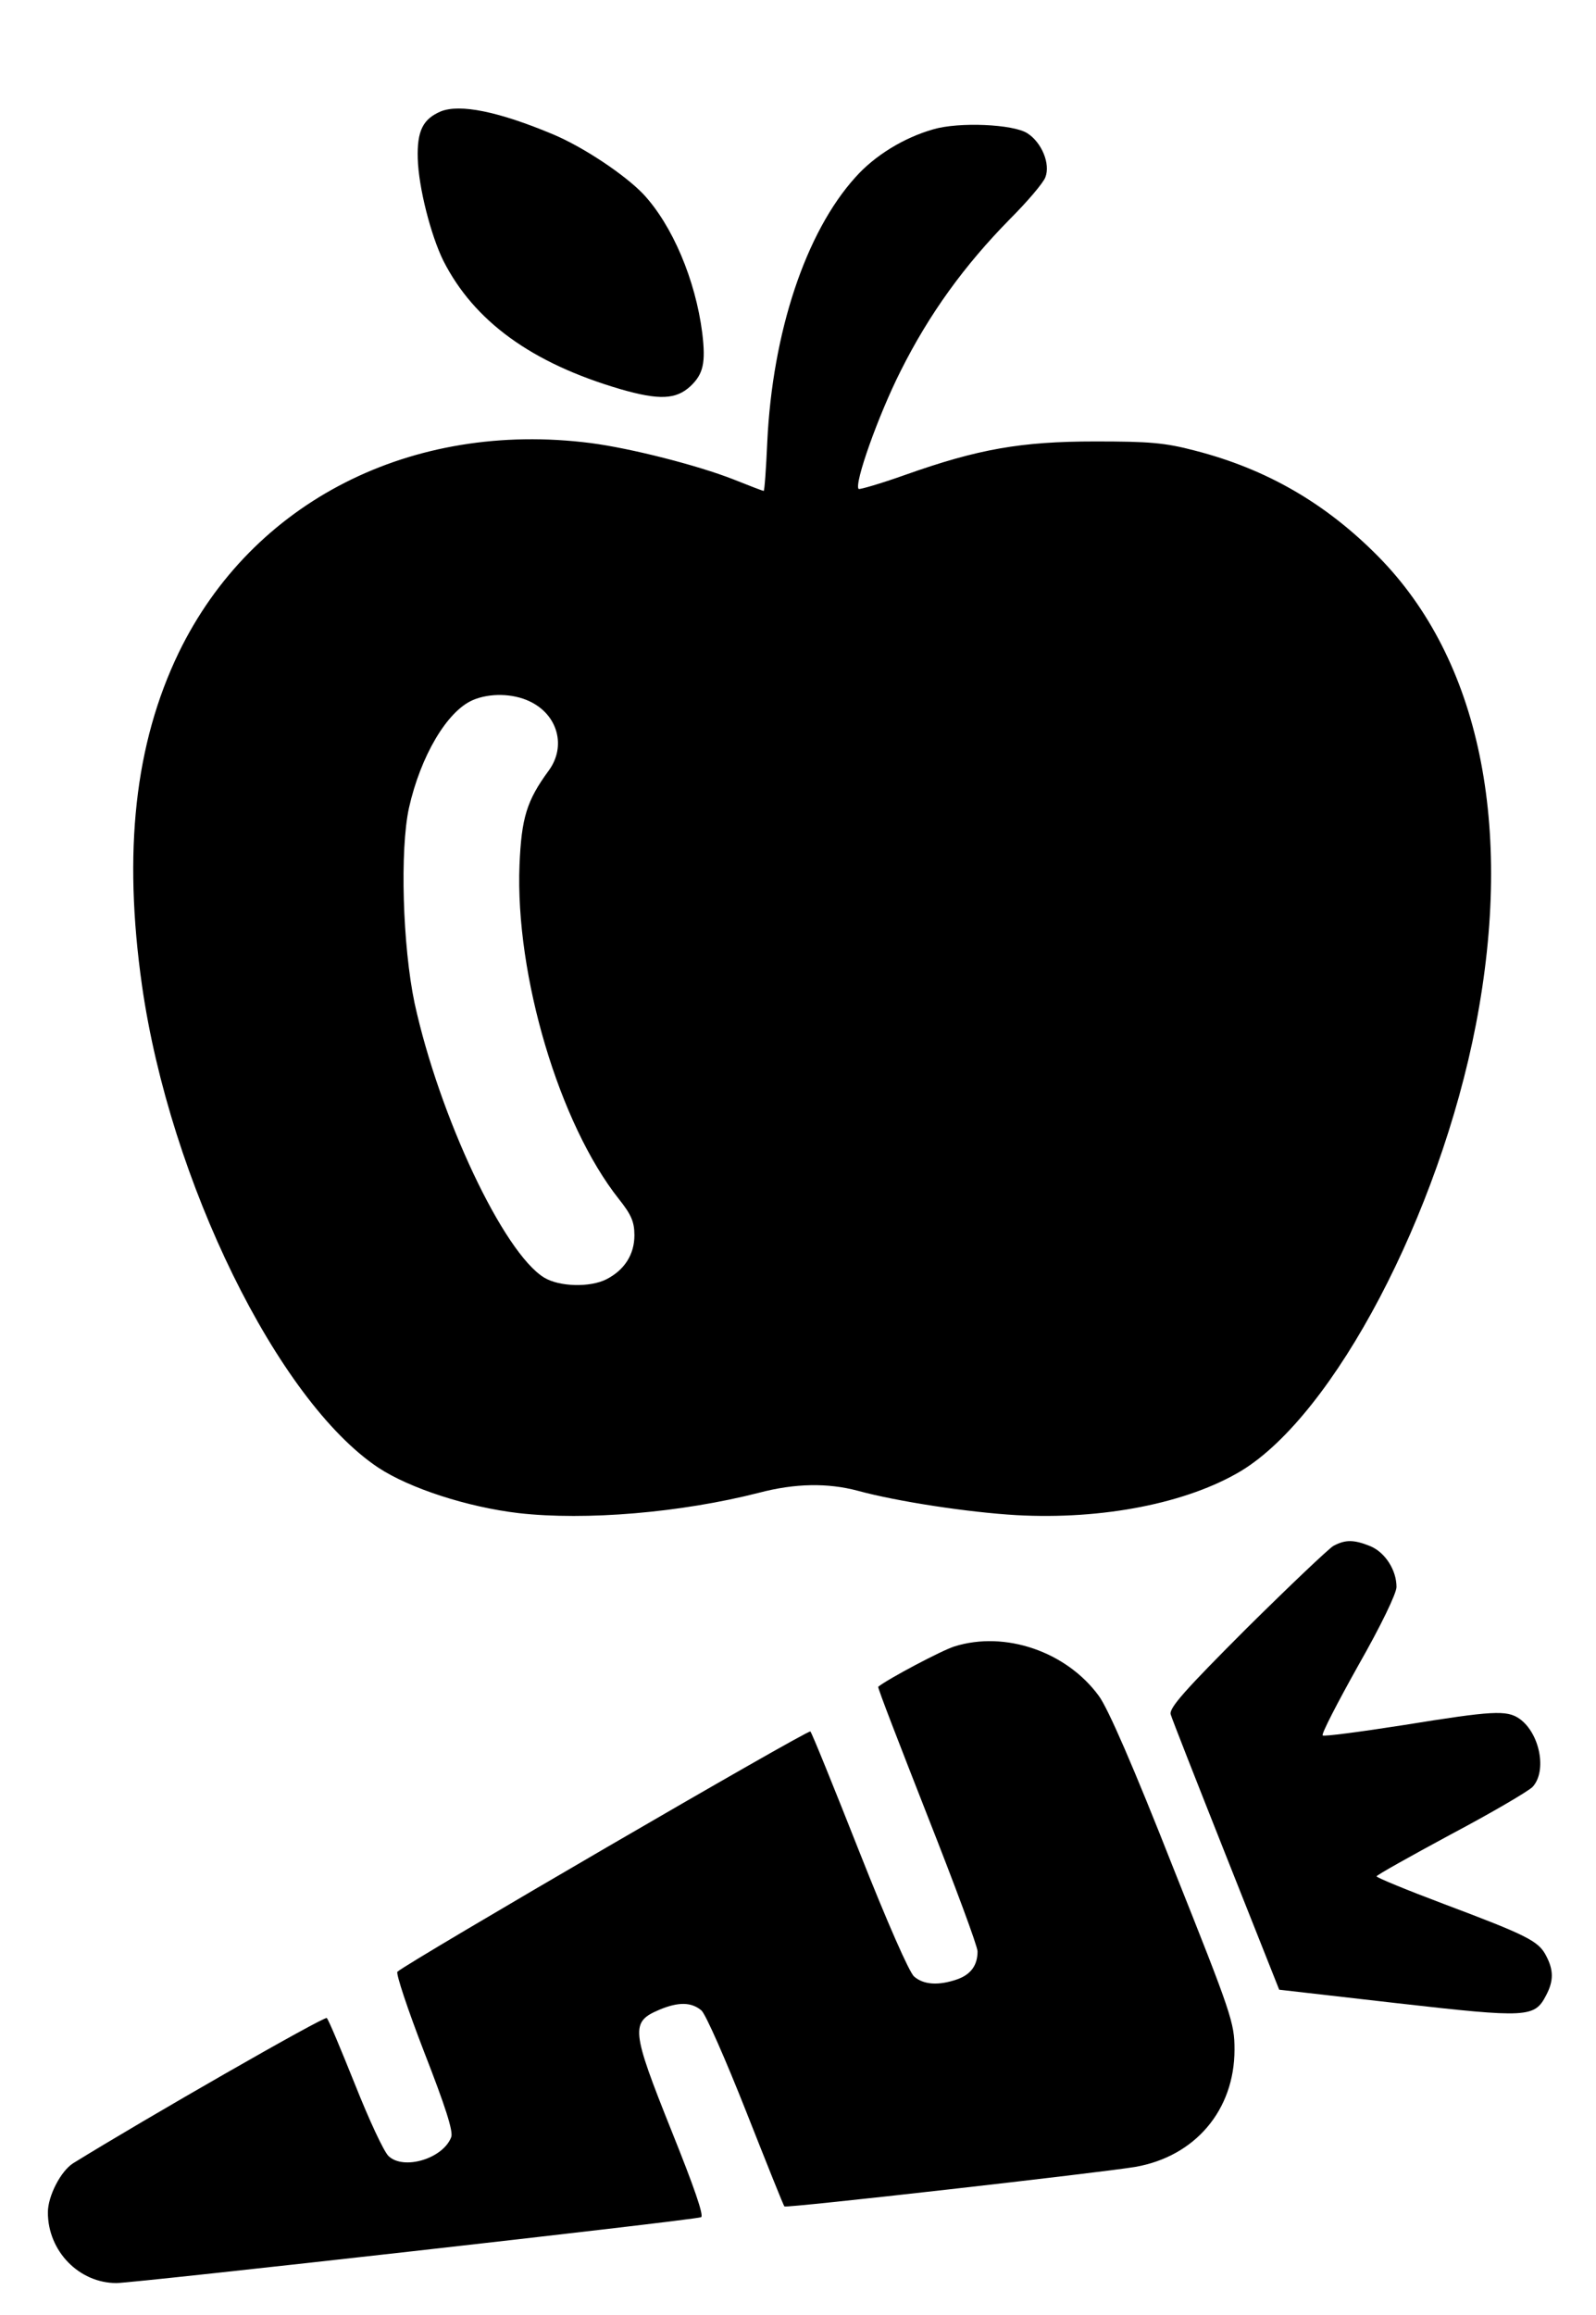
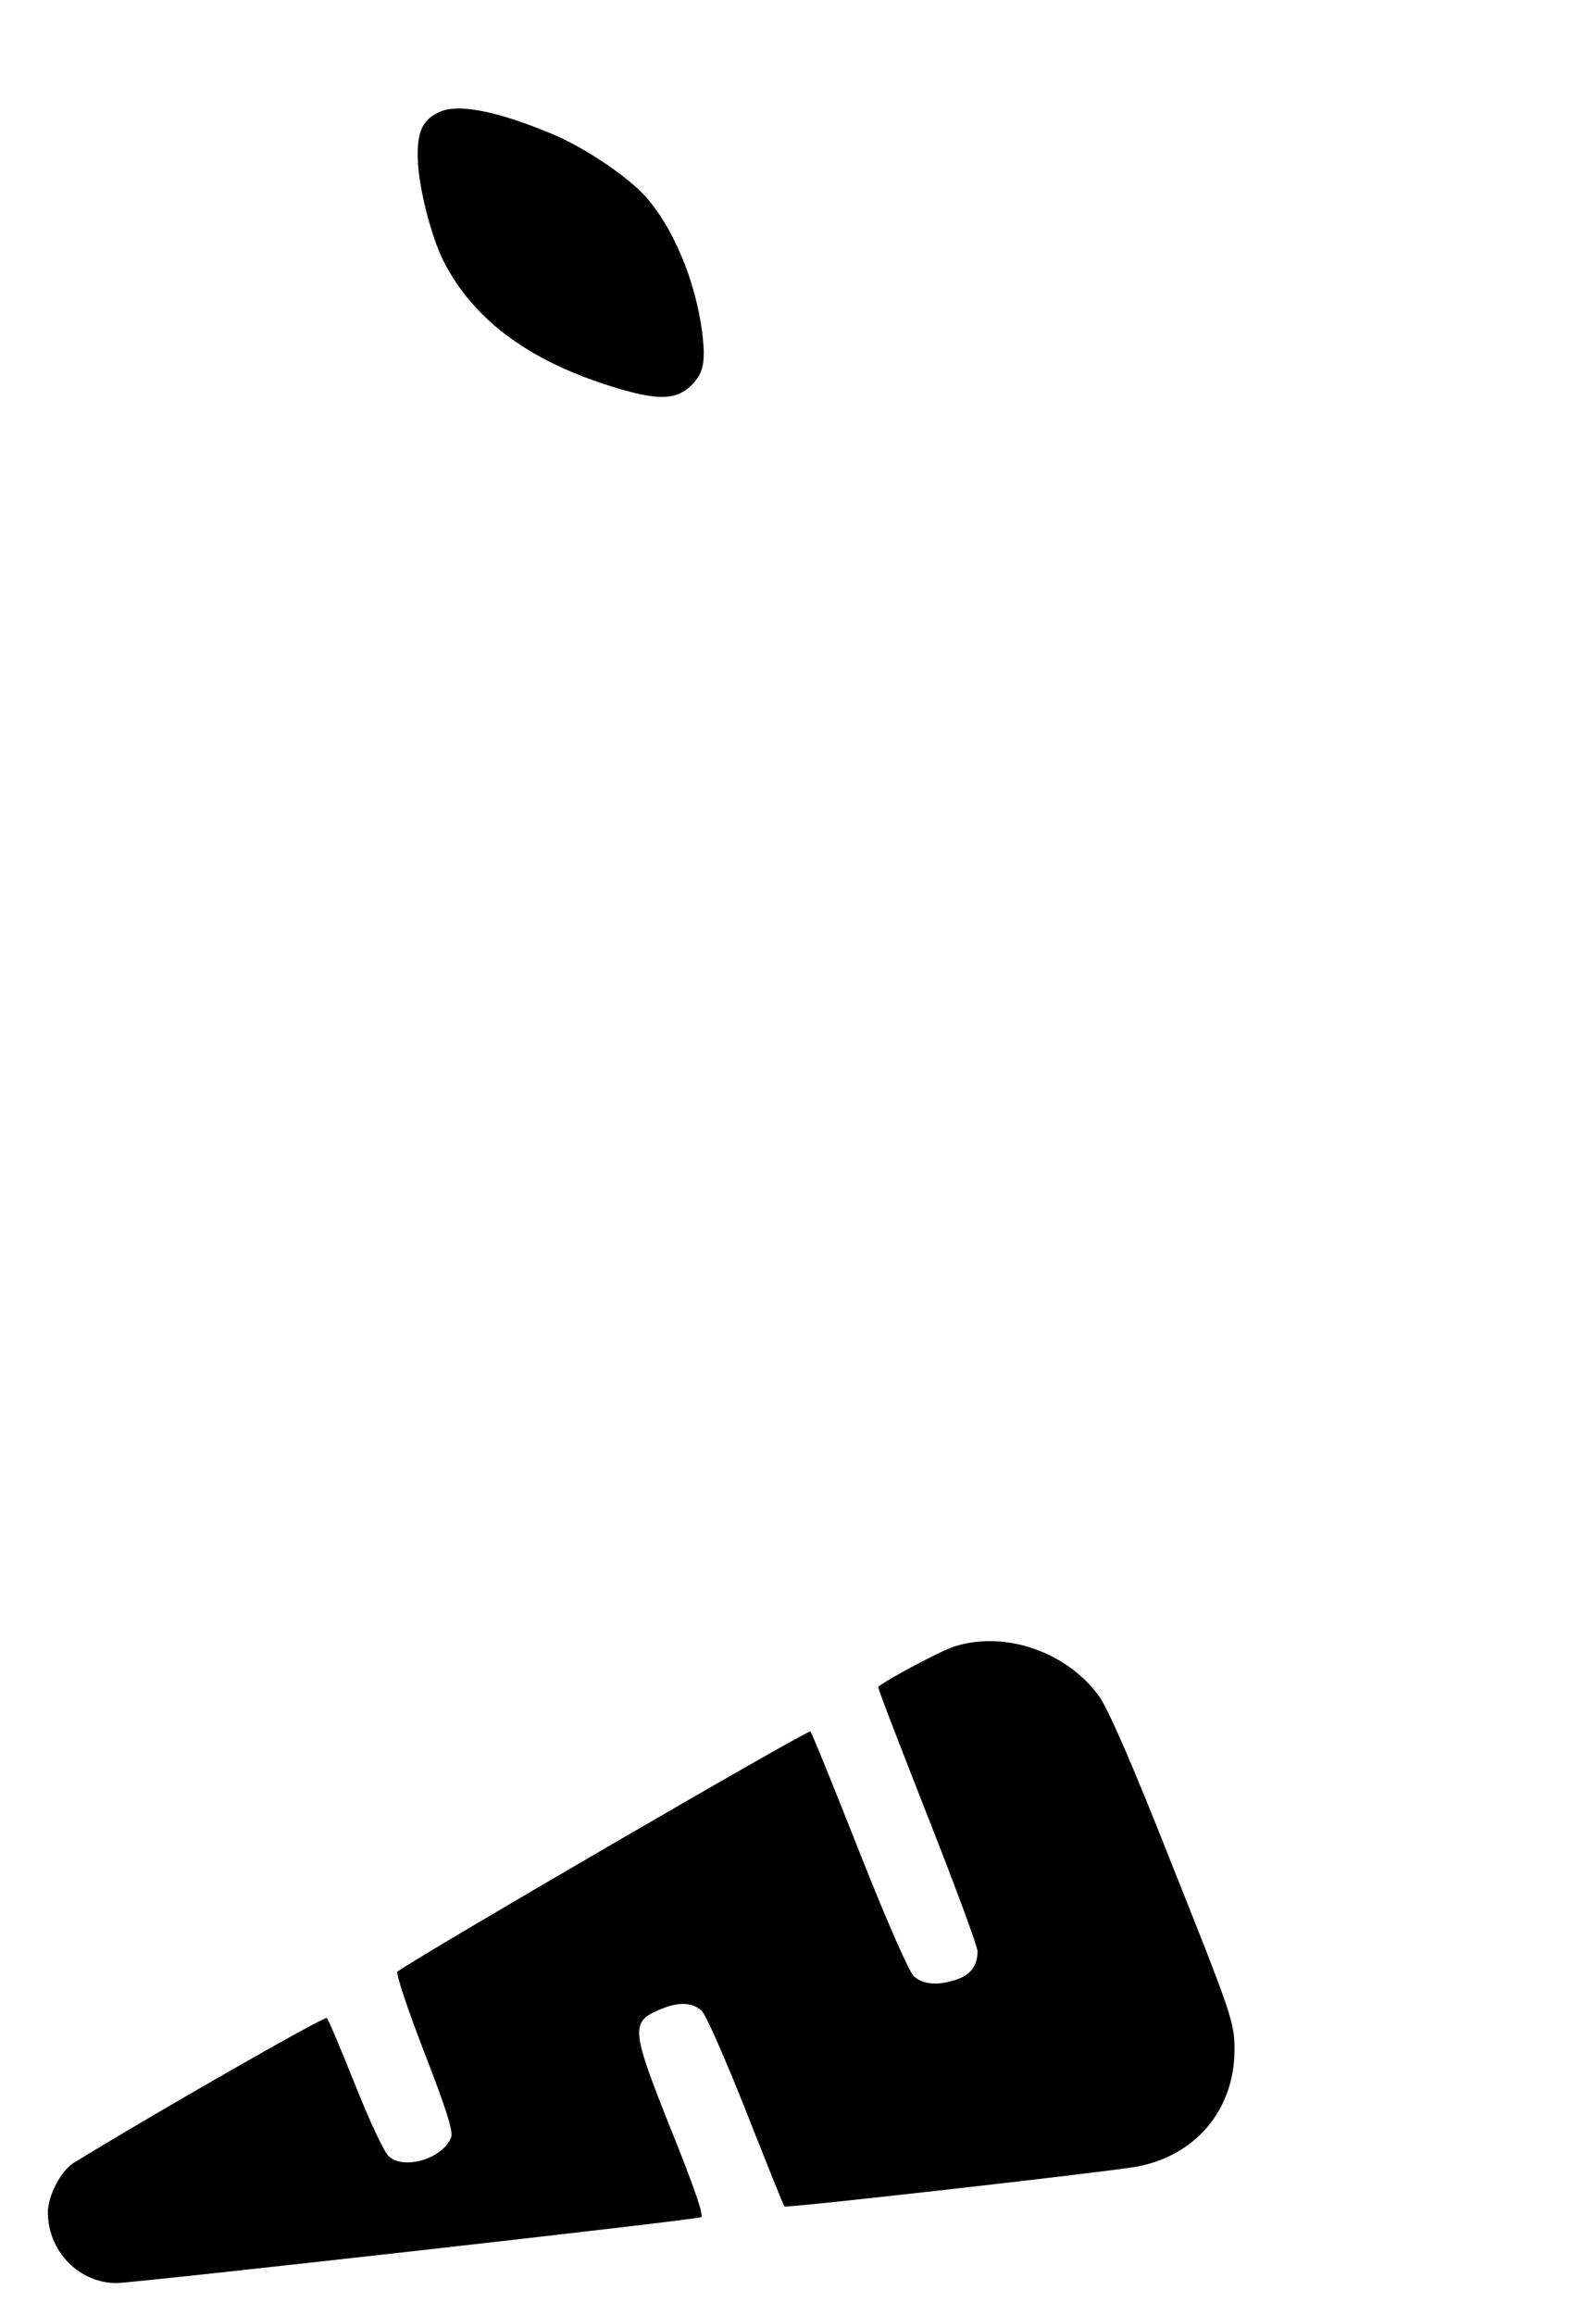
<svg xmlns="http://www.w3.org/2000/svg" version="1.0" width="400pt" height="580pt" viewBox="0 0 400 580" preserveAspectRatio="xMidYMid meet">
  <g transform="translate(0,580) scale(0.1,-0.1)" fill="#000000" stroke="none">
    <path d="M1105 5521 c-45 -19 -60 -49 -58 -118 2 -73 33 -193 64 -256 77 -152 222 -257 444 -322 97 -28 139 -26 175 7 33 31 39 59 30 134 -17 133 -75 270 -148 348 -46 48 -149 117 -225 149 -138 58 -234 77 -282 58z" />
-     <path d="M2339 5476 c-74 -21 -147 -66 -195 -120 -125 -138 -208 -389 -221 -663 -3 -68 -7 -123 -9 -123 -2 0 -36 13 -76 29 -89 35 -257 78 -358 91 -448 57 -848 -146 -1032 -525 -110 -228 -140 -498 -92 -835 70 -489 340 -1039 592 -1207 79 -52 224 -99 352 -114 168 -19 406 1 602 51 91 24 173 25 248 5 99 -27 277 -54 397 -61 217 -12 429 30 564 111 233 142 496 642 588 1118 96 498 9 915 -244 1172 -132 134 -281 220 -460 266 -76 20 -115 23 -250 23 -186 0 -294 -19 -477 -84 -62 -22 -114 -37 -116 -35 -12 12 49 184 105 295 72 144 160 265 274 381 44 44 84 91 89 105 13 33 -9 87 -45 110 -35 23 -172 29 -236 10z m-1012 -1433 c71 -33 93 -113 48 -174 -55 -75 -68 -118 -73 -236 -11 -277 100 -649 249 -837 31 -39 39 -57 39 -91 0 -48 -25 -87 -70 -110 -41 -21 -118 -19 -156 4 -102 62 -263 404 -325 688 -30 143 -37 384 -14 489 29 129 95 242 160 270 42 18 100 17 142 -3z" />
-     <path d="M3342 1927 c-12 -7 -110 -100 -218 -207 -154 -154 -194 -199 -190 -215 3 -11 66 -171 139 -355 l133 -335 297 -34 c326 -37 343 -36 372 20 19 36 19 63 0 99 -19 37 -47 51 -257 130 -93 35 -168 66 -168 69 0 3 84 50 186 105 102 54 194 108 205 119 37 40 18 135 -33 171 -32 22 -67 20 -290 -16 -109 -17 -200 -29 -203 -26 -4 3 37 82 89 175 57 100 96 181 96 197 0 42 -28 86 -65 102 -42 17 -63 17 -93 1z" />
    <path d="M2392 1675 c-32 -10 -166 -81 -191 -101 -2 -2 54 -146 123 -322 69 -175 126 -328 126 -341 0 -35 -17 -58 -51 -70 -46 -16 -84 -14 -108 7 -12 10 -67 135 -137 312 -64 162 -119 298 -123 302 -5 6 -1007 -577 -1035 -602 -4 -5 26 -95 67 -201 53 -136 73 -198 68 -213 -20 -54 -119 -84 -157 -48 -12 11 -49 91 -84 179 -35 87 -66 162 -71 167 -5 6 -455 -252 -636 -364 -31 -20 -63 -82 -63 -123 0 -97 78 -177 172 -177 43 0 1442 157 1465 165 8 3 -18 77 -73 214 -103 257 -104 275 -31 306 48 20 80 19 105 -2 11 -10 61 -124 112 -253 51 -129 94 -237 96 -238 3 -5 796 85 879 99 150 26 249 142 249 294 0 67 -7 88 -153 454 -100 254 -164 401 -187 432 -81 111 -235 164 -362 124z" />
  </g>
</svg>